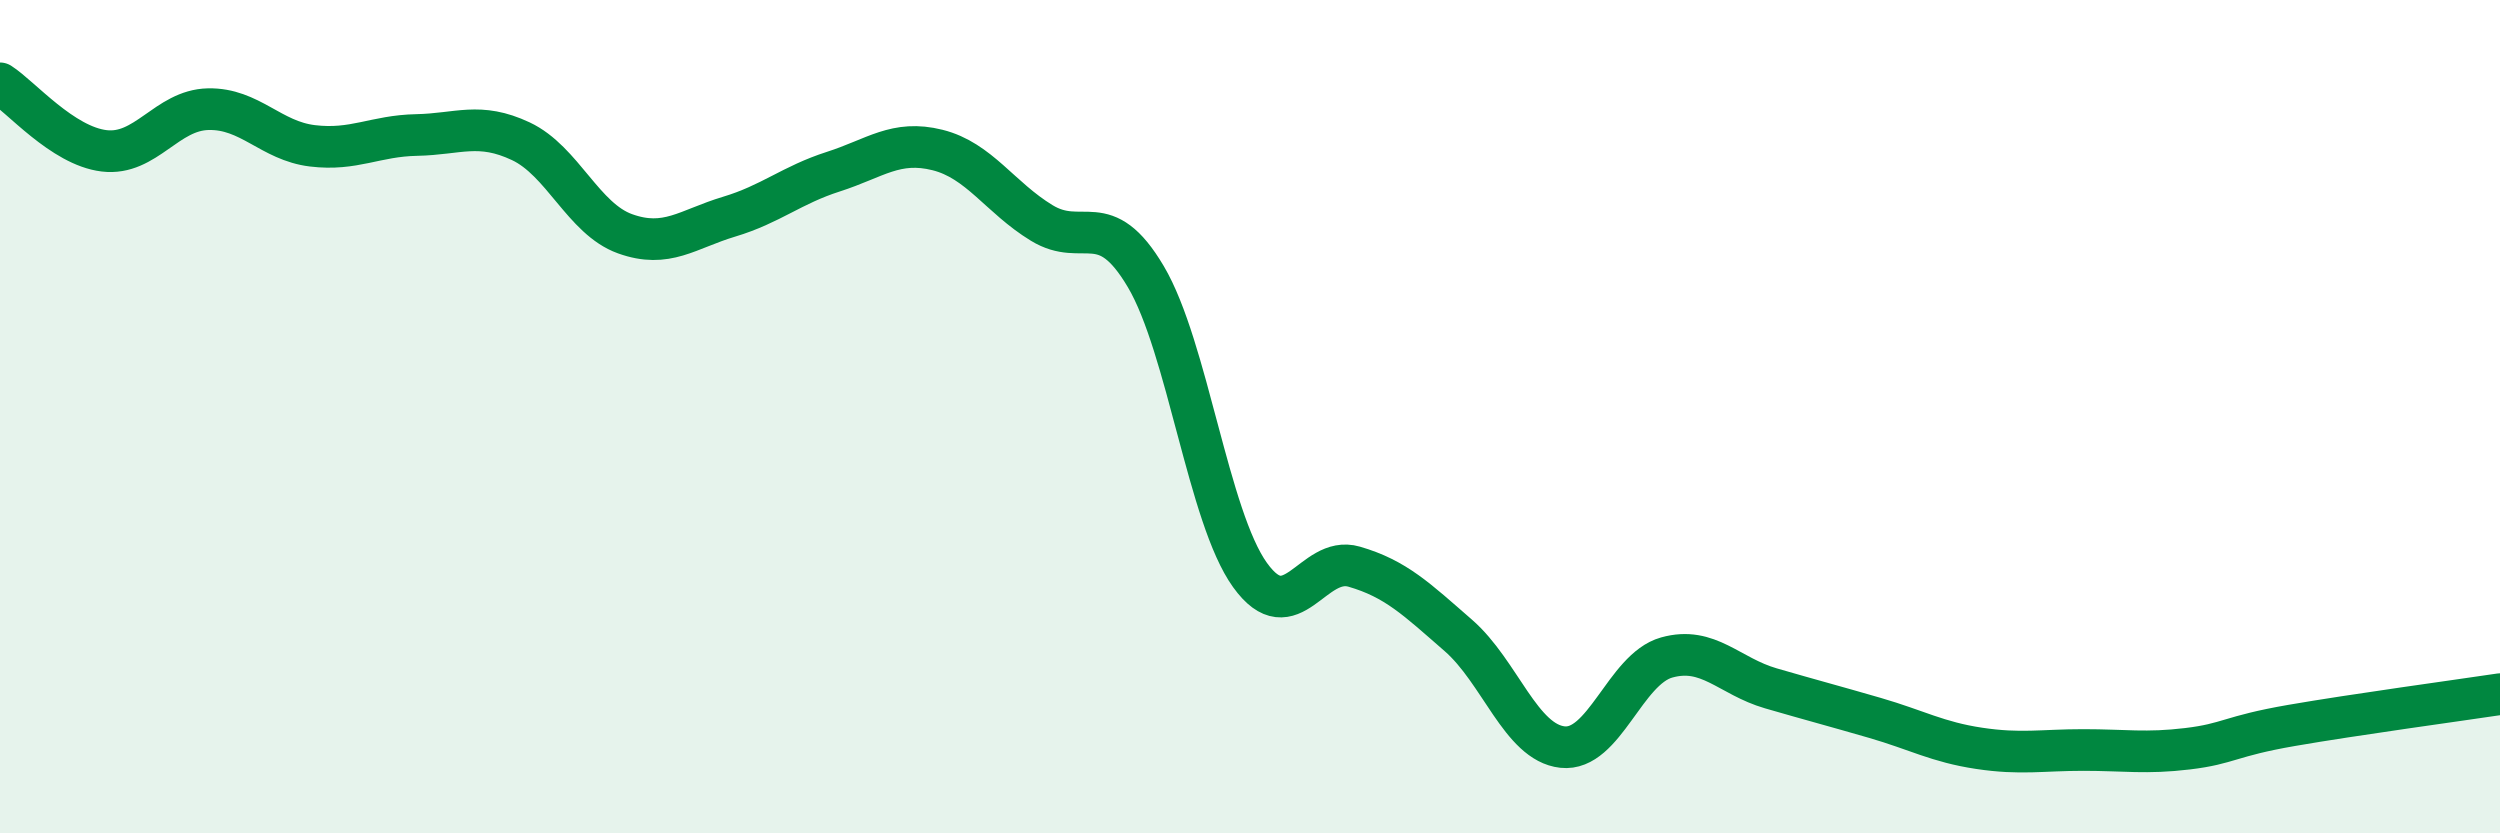
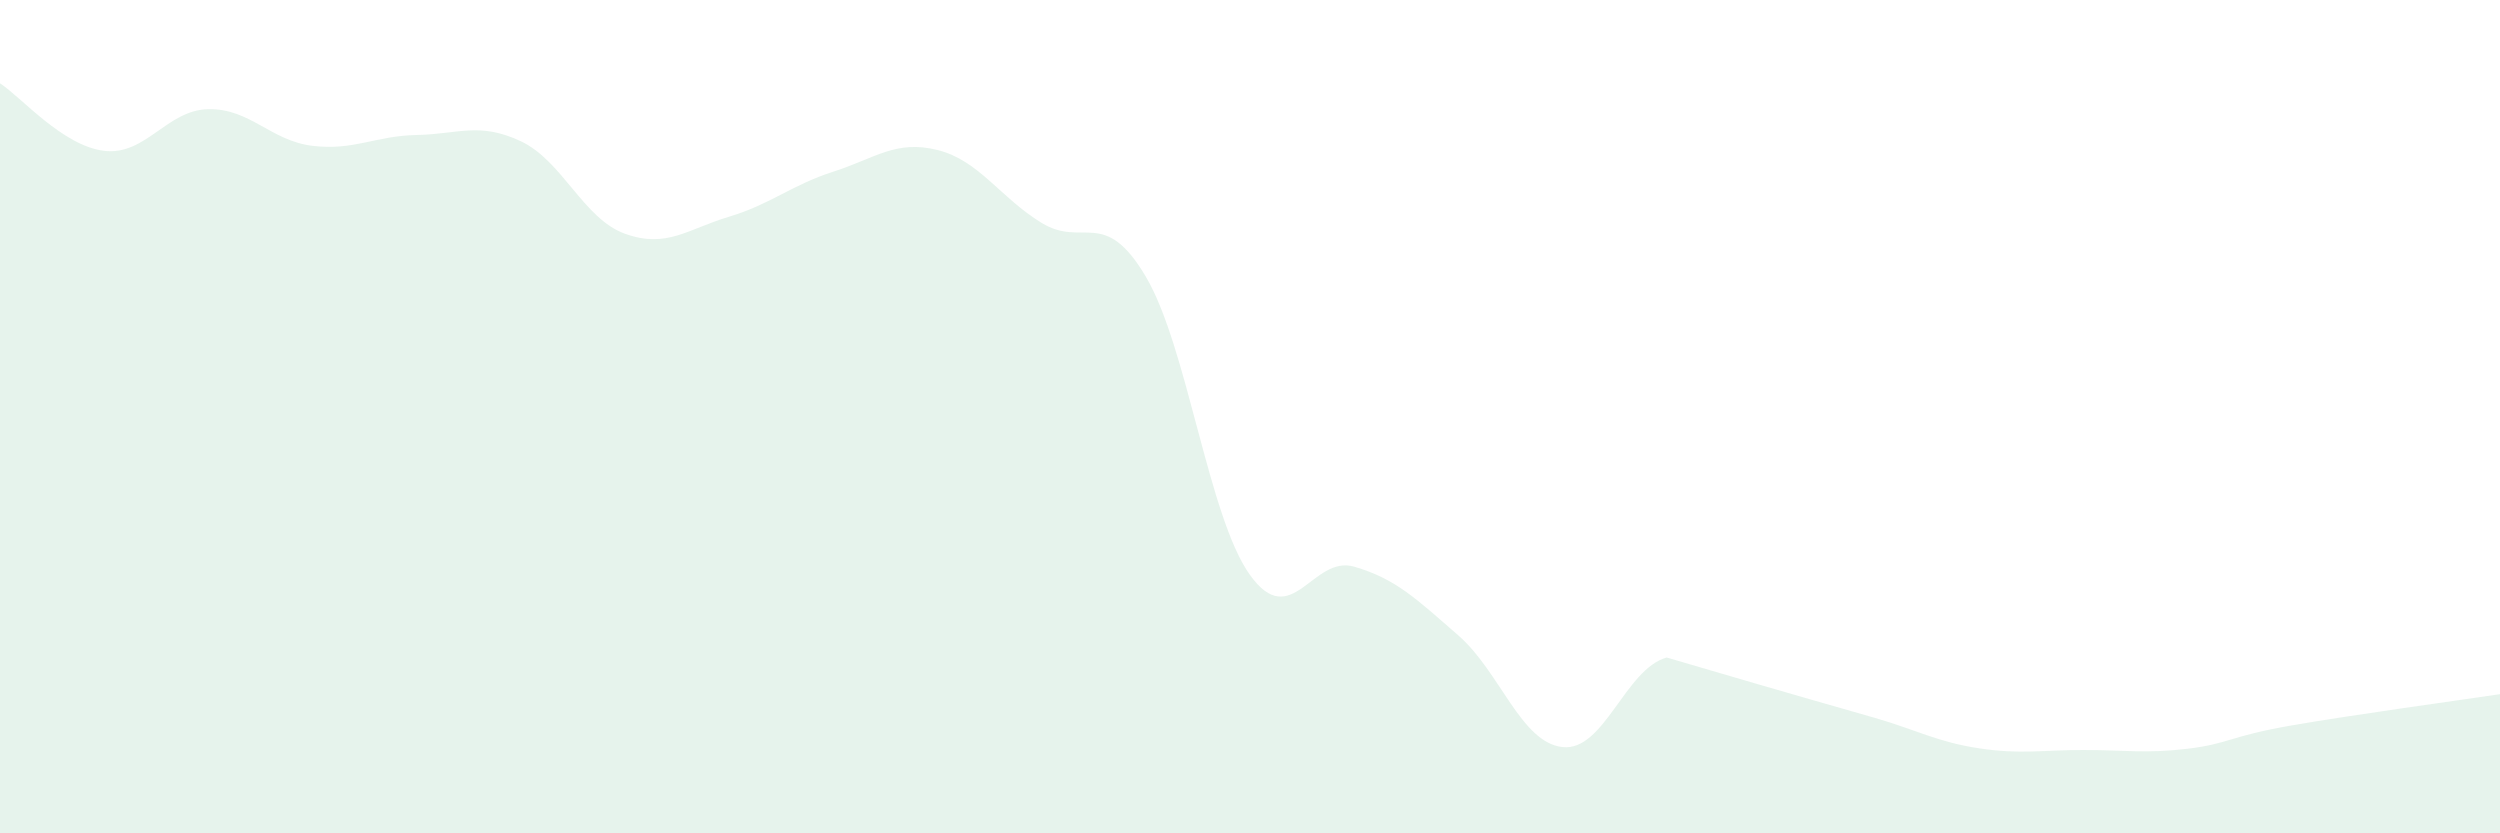
<svg xmlns="http://www.w3.org/2000/svg" width="60" height="20" viewBox="0 0 60 20">
-   <path d="M 0,2 C 0.5,2.32 1.5,3.5 2.5,3.62 C 3.5,3.74 4,2.64 5,2.62 C 6,2.6 6.5,3.38 7.5,3.5 C 8.5,3.62 9,3.26 10,3.24 C 11,3.22 11.5,2.92 12.5,3.39 C 13.5,3.86 14,5.25 15,5.61 C 16,5.97 16.5,5.5 17.5,5.2 C 18.5,4.9 19,4.44 20,4.12 C 21,3.8 21.5,3.35 22.5,3.6 C 23.5,3.85 24,4.74 25,5.35 C 26,5.96 26.5,4.95 27.5,6.64 C 28.5,8.33 29,12.41 30,13.8 C 31,15.19 31.5,13.31 32.5,13.6 C 33.5,13.89 34,14.38 35,15.25 C 36,16.12 36.5,17.82 37.5,17.93 C 38.5,18.04 39,16.06 40,15.78 C 41,15.5 41.5,16.23 42.5,16.52 C 43.5,16.81 44,16.94 45,17.23 C 46,17.52 46.5,17.81 47.5,17.96 C 48.5,18.11 49,18 50,18 C 51,18 51.5,18.09 52.5,17.97 C 53.5,17.85 53.5,17.67 55,17.41 C 56.5,17.15 59,16.81 60,16.66L60 20L0 20Z" fill="#008740" opacity="0.1" stroke-linecap="round" stroke-linejoin="round" />
-   <path d="M 0,2 C 0.5,2.32 1.5,3.5 2.5,3.62 C 3.5,3.74 4,2.64 5,2.62 C 6,2.6 6.5,3.38 7.5,3.5 C 8.5,3.62 9,3.26 10,3.24 C 11,3.22 11.5,2.92 12.5,3.39 C 13.5,3.86 14,5.25 15,5.61 C 16,5.97 16.5,5.5 17.5,5.2 C 18.5,4.9 19,4.44 20,4.12 C 21,3.8 21.5,3.35 22.5,3.6 C 23.5,3.85 24,4.74 25,5.35 C 26,5.96 26.5,4.95 27.5,6.64 C 28.5,8.33 29,12.41 30,13.8 C 31,15.19 31.5,13.31 32.5,13.6 C 33.5,13.89 34,14.38 35,15.25 C 36,16.12 36.5,17.82 37.5,17.93 C 38.5,18.04 39,16.06 40,15.78 C 41,15.5 41.5,16.23 42.5,16.52 C 43.5,16.81 44,16.94 45,17.23 C 46,17.52 46.5,17.81 47.5,17.96 C 48.5,18.11 49,18 50,18 C 51,18 51.5,18.09 52.5,17.97 C 53.5,17.85 53.5,17.67 55,17.41 C 56.5,17.15 59,16.81 60,16.66" stroke="#008740" stroke-width="1" fill="none" stroke-linecap="round" stroke-linejoin="round" />
+   <path d="M 0,2 C 0.5,2.32 1.5,3.5 2.5,3.62 C 3.5,3.74 4,2.64 5,2.62 C 6,2.6 6.5,3.38 7.5,3.5 C 8.5,3.62 9,3.26 10,3.24 C 11,3.22 11.5,2.92 12.5,3.39 C 13.5,3.86 14,5.25 15,5.61 C 16,5.97 16.5,5.5 17.5,5.2 C 18.5,4.9 19,4.44 20,4.12 C 21,3.8 21.5,3.35 22.5,3.6 C 23.5,3.85 24,4.74 25,5.35 C 26,5.96 26.5,4.95 27.5,6.64 C 28.5,8.33 29,12.41 30,13.8 C 31,15.19 31.5,13.31 32.5,13.6 C 33.5,13.89 34,14.38 35,15.25 C 36,16.12 36.5,17.82 37.5,17.93 C 38.5,18.04 39,16.06 40,15.78 C 43.5,16.81 44,16.94 45,17.23 C 46,17.52 46.5,17.81 47.5,17.96 C 48.5,18.11 49,18 50,18 C 51,18 51.5,18.09 52.5,17.97 C 53.5,17.85 53.5,17.67 55,17.41 C 56.5,17.15 59,16.81 60,16.66L60 20L0 20Z" fill="#008740" opacity="0.1" stroke-linecap="round" stroke-linejoin="round" />
</svg>